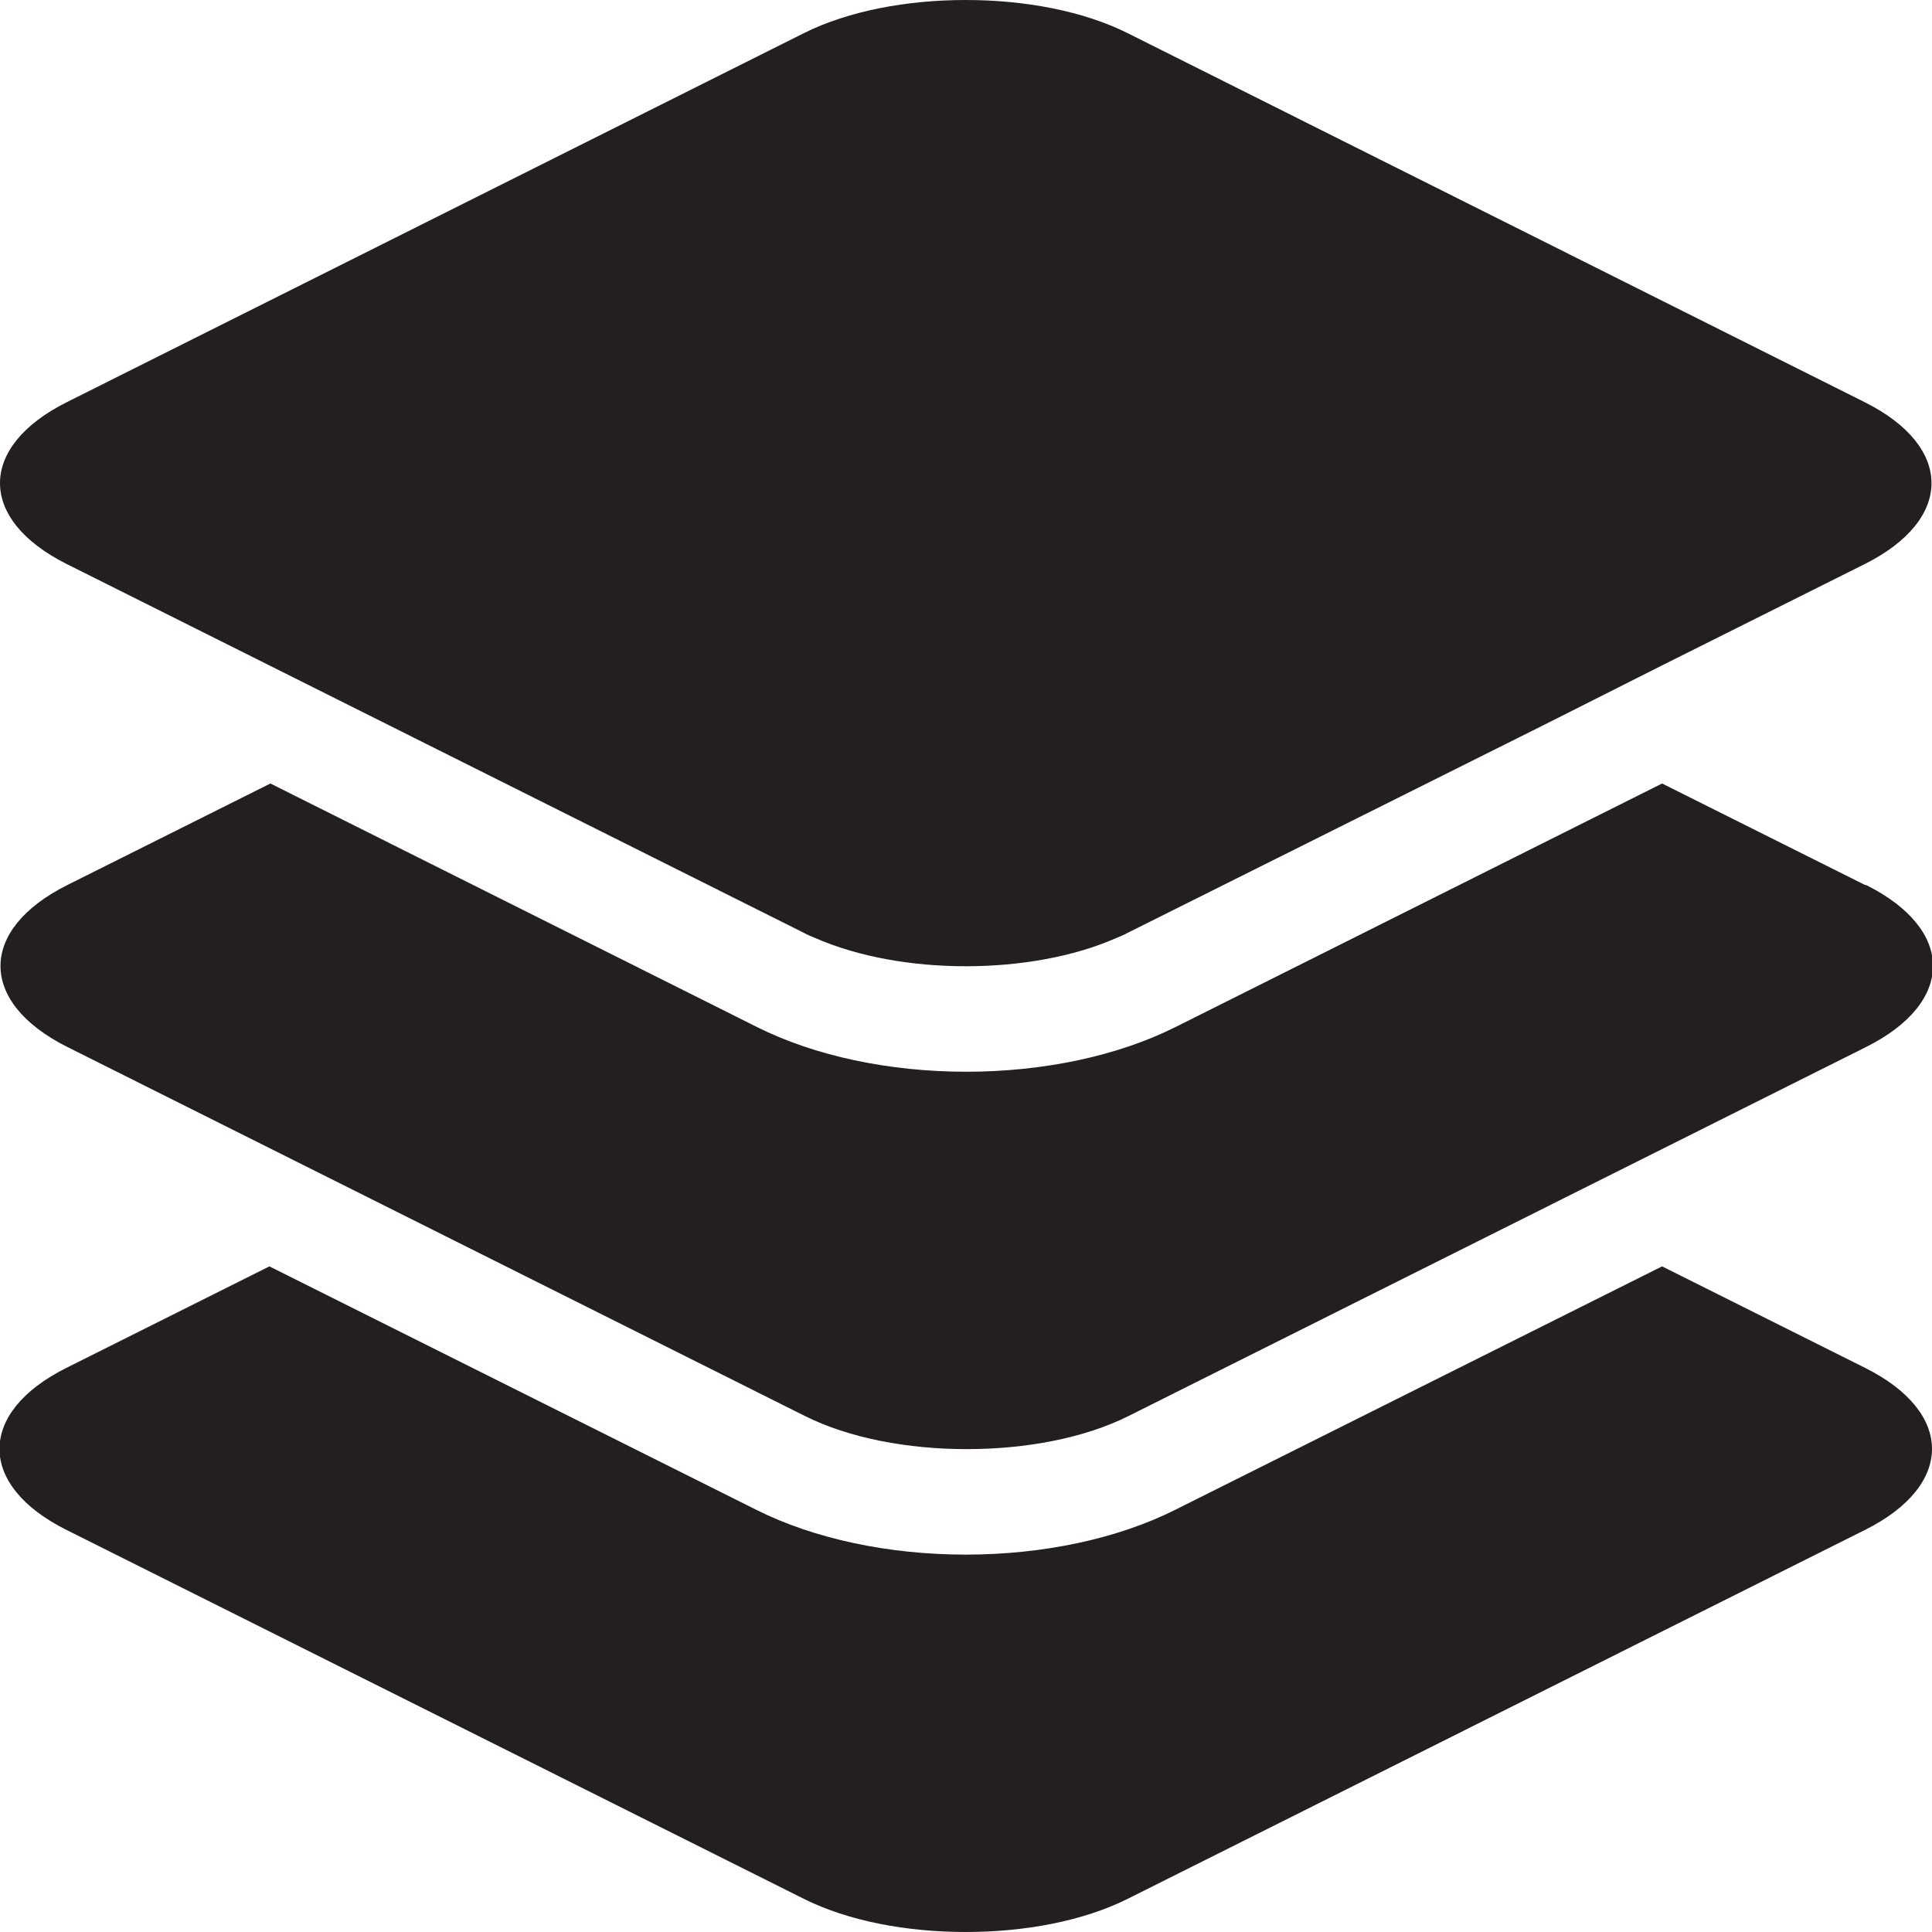
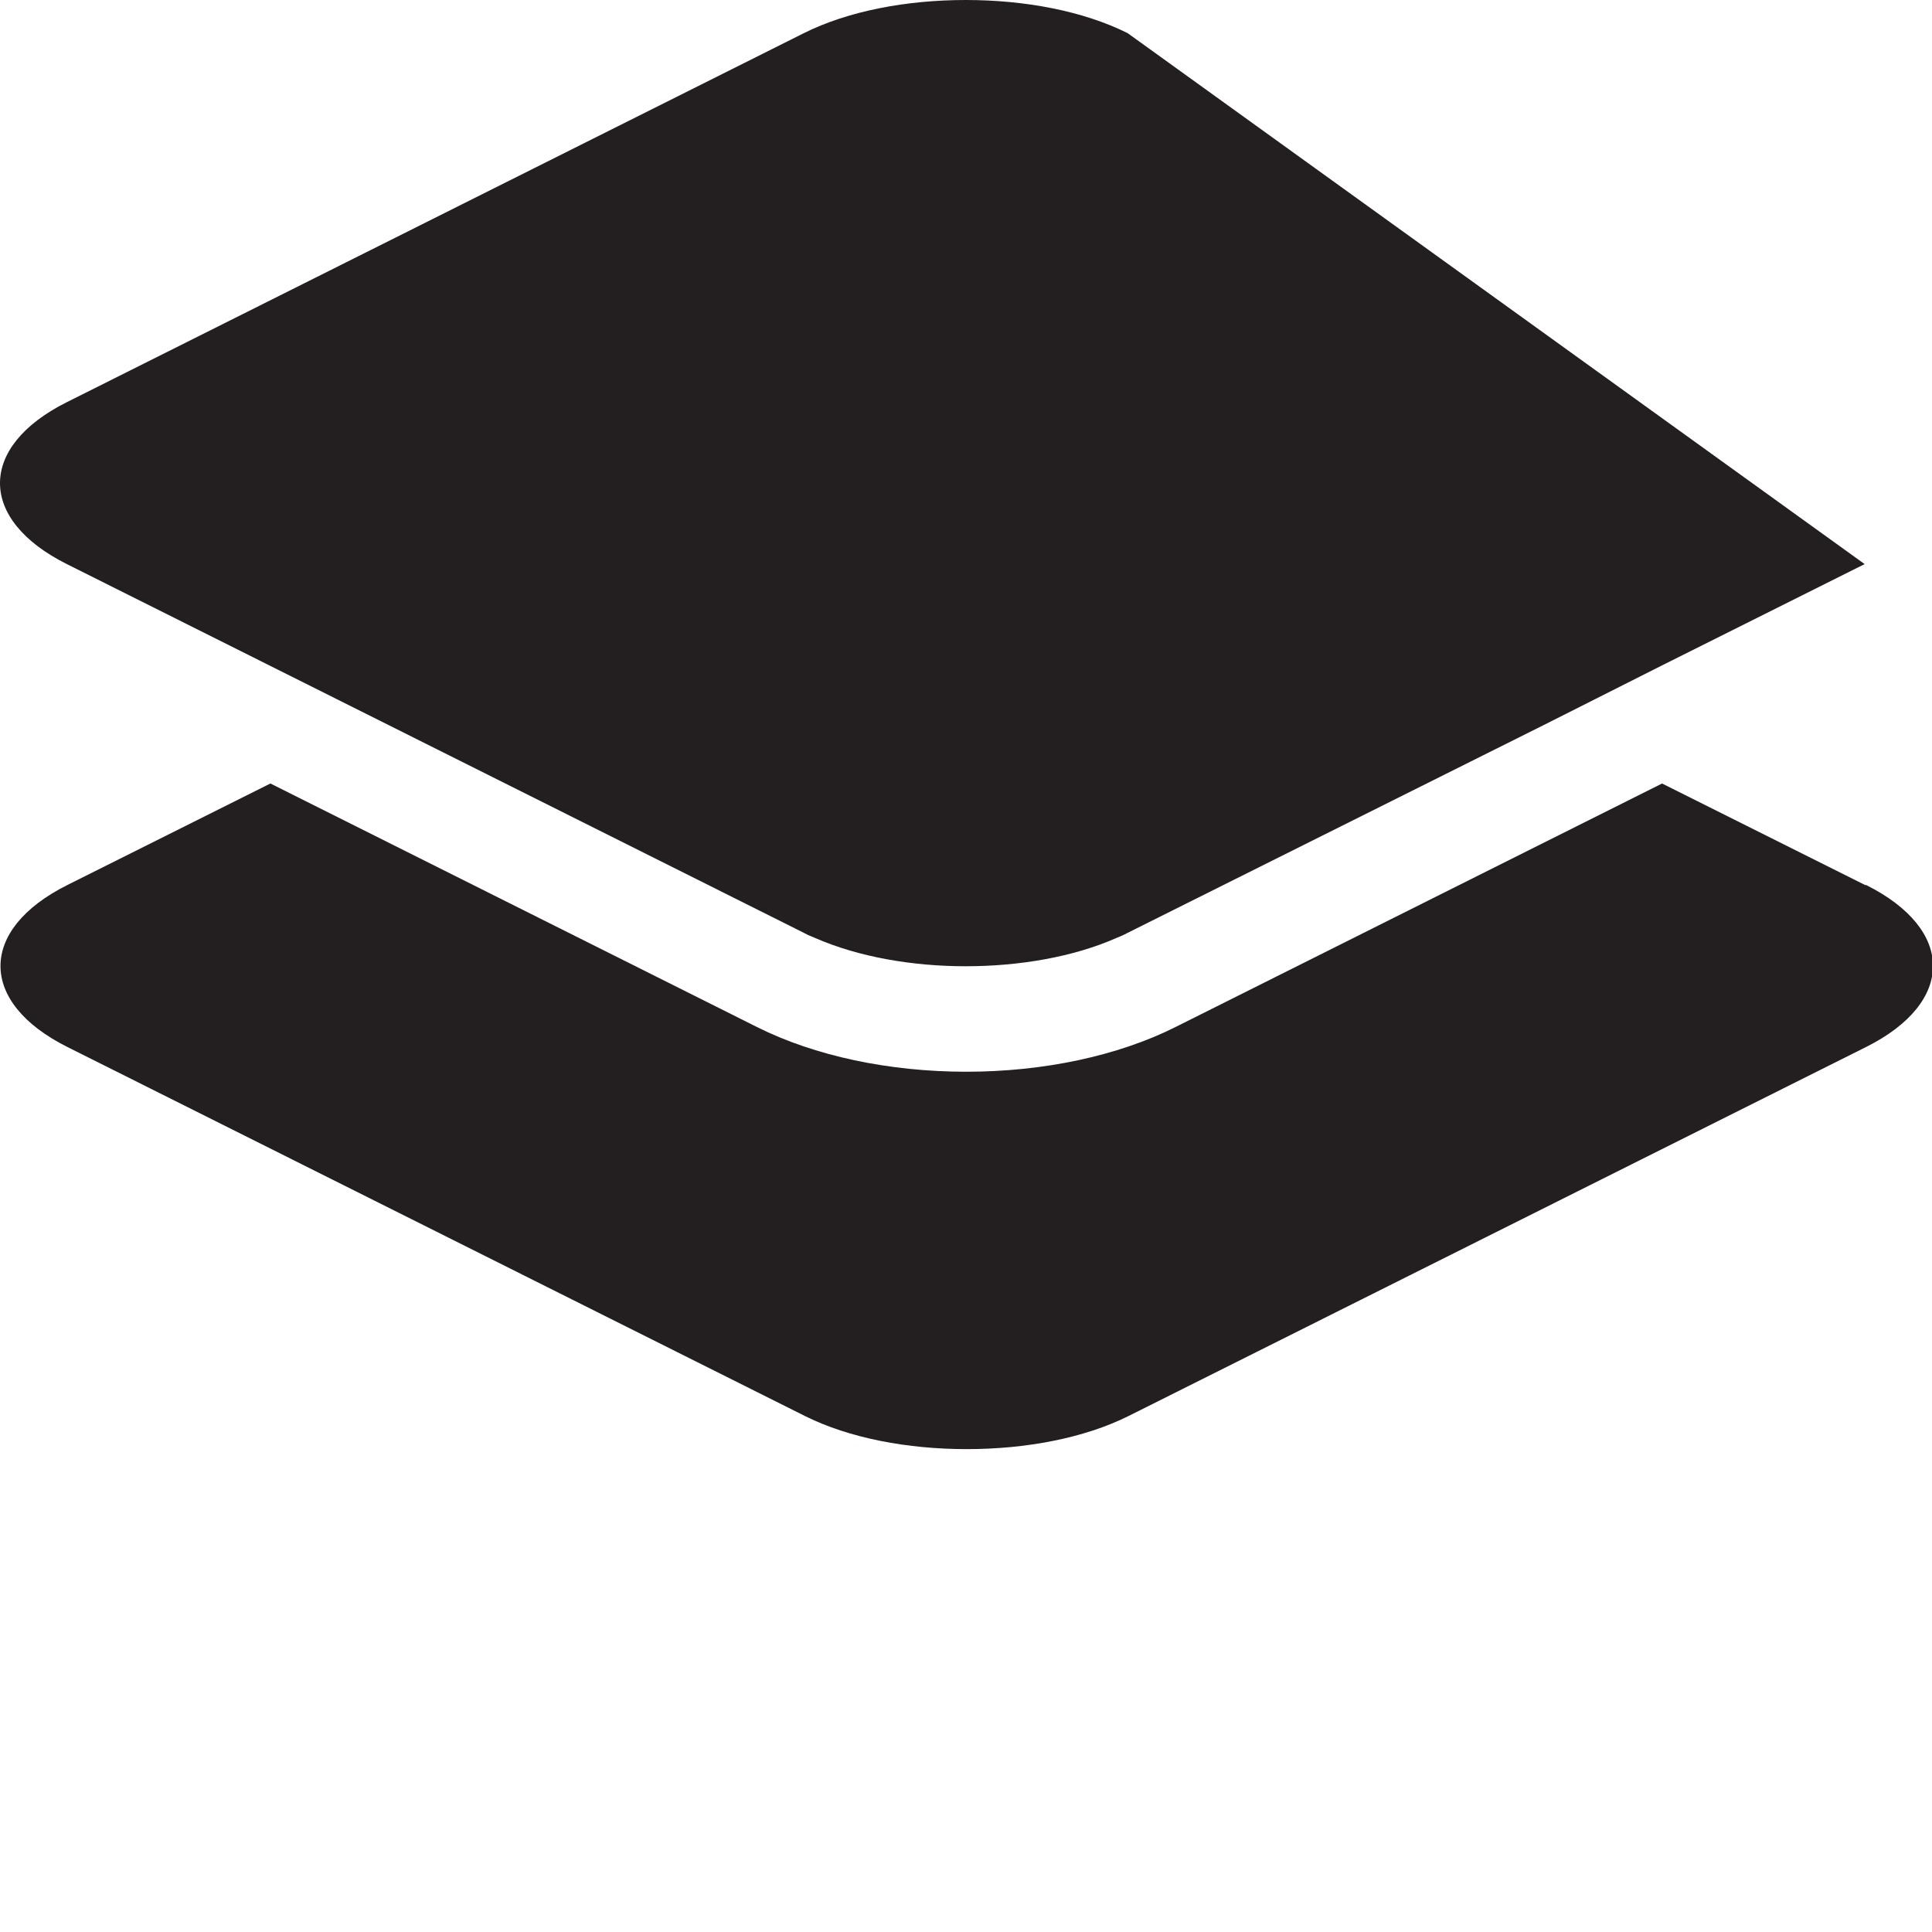
<svg xmlns="http://www.w3.org/2000/svg" id="Layer_2" data-name="Layer 2" viewBox="0 0 39.01 39.01">
  <defs>
    <style>
      .cls-1 {
        fill: #231f20;
        stroke-width: 0px;
      }
    </style>
  </defs>
  <g id="Layer_1-2" data-name="Layer 1">
    <g>
-       <path class="cls-1" d="M37.66,27.62l-4.1-2.05-9.84,4.92c-1.16.58-2.66.9-4.22.9s-3.06-.32-4.22-.9l-9.84-4.92-4.1,2.05c-1.8.9-1.8,2.37,0,3.27l14.89,7.45c.9.45,2.08.67,3.27.67s2.37-.22,3.27-.67l14.89-7.45c1.8-.9,1.8-2.37,0-3.27Z" />
      <path class="cls-1" d="M37.66,17.87l-4.1-2.05-9.75,4.88-.08.04c-1.16.58-2.66.9-4.22.9s-3.06-.32-4.22-.9l-.08-.04-9.75-4.88-4.1,2.05c-1.8.9-1.8,2.37,0,3.27l14.89,7.45c.9.45,2.08.67,3.27.67s2.37-.22,3.27-.67l14.89-7.45c1.8-.9,1.8-2.37,0-3.27Z" />
-       <path class="cls-1" d="M1.35,11.39l14.89,7.45c.07.04.15.07.22.1.87.38,1.95.57,3.04.57h0c1.09,0,2.18-.19,3.04-.57.07-.03.15-.06.22-.1l8.41-4.2,1.19-.6,1.19-.6,4.1-2.05c1.8-.9,1.8-2.37,0-3.27L22.77.67c-.9-.45-2.08-.67-3.27-.67s-2.37.22-3.27.67L1.35,8.12c-1.8.9-1.8,2.37,0,3.27Z" />
+       <path class="cls-1" d="M1.35,11.39l14.89,7.45c.07.04.15.07.22.1.87.38,1.95.57,3.04.57h0c1.09,0,2.18-.19,3.04-.57.07-.03.15-.06.22-.1l8.41-4.2,1.19-.6,1.19-.6,4.1-2.05L22.77.67c-.9-.45-2.08-.67-3.27-.67s-2.37.22-3.27.67L1.35,8.12c-1.8.9-1.8,2.37,0,3.27Z" />
    </g>
  </g>
</svg>